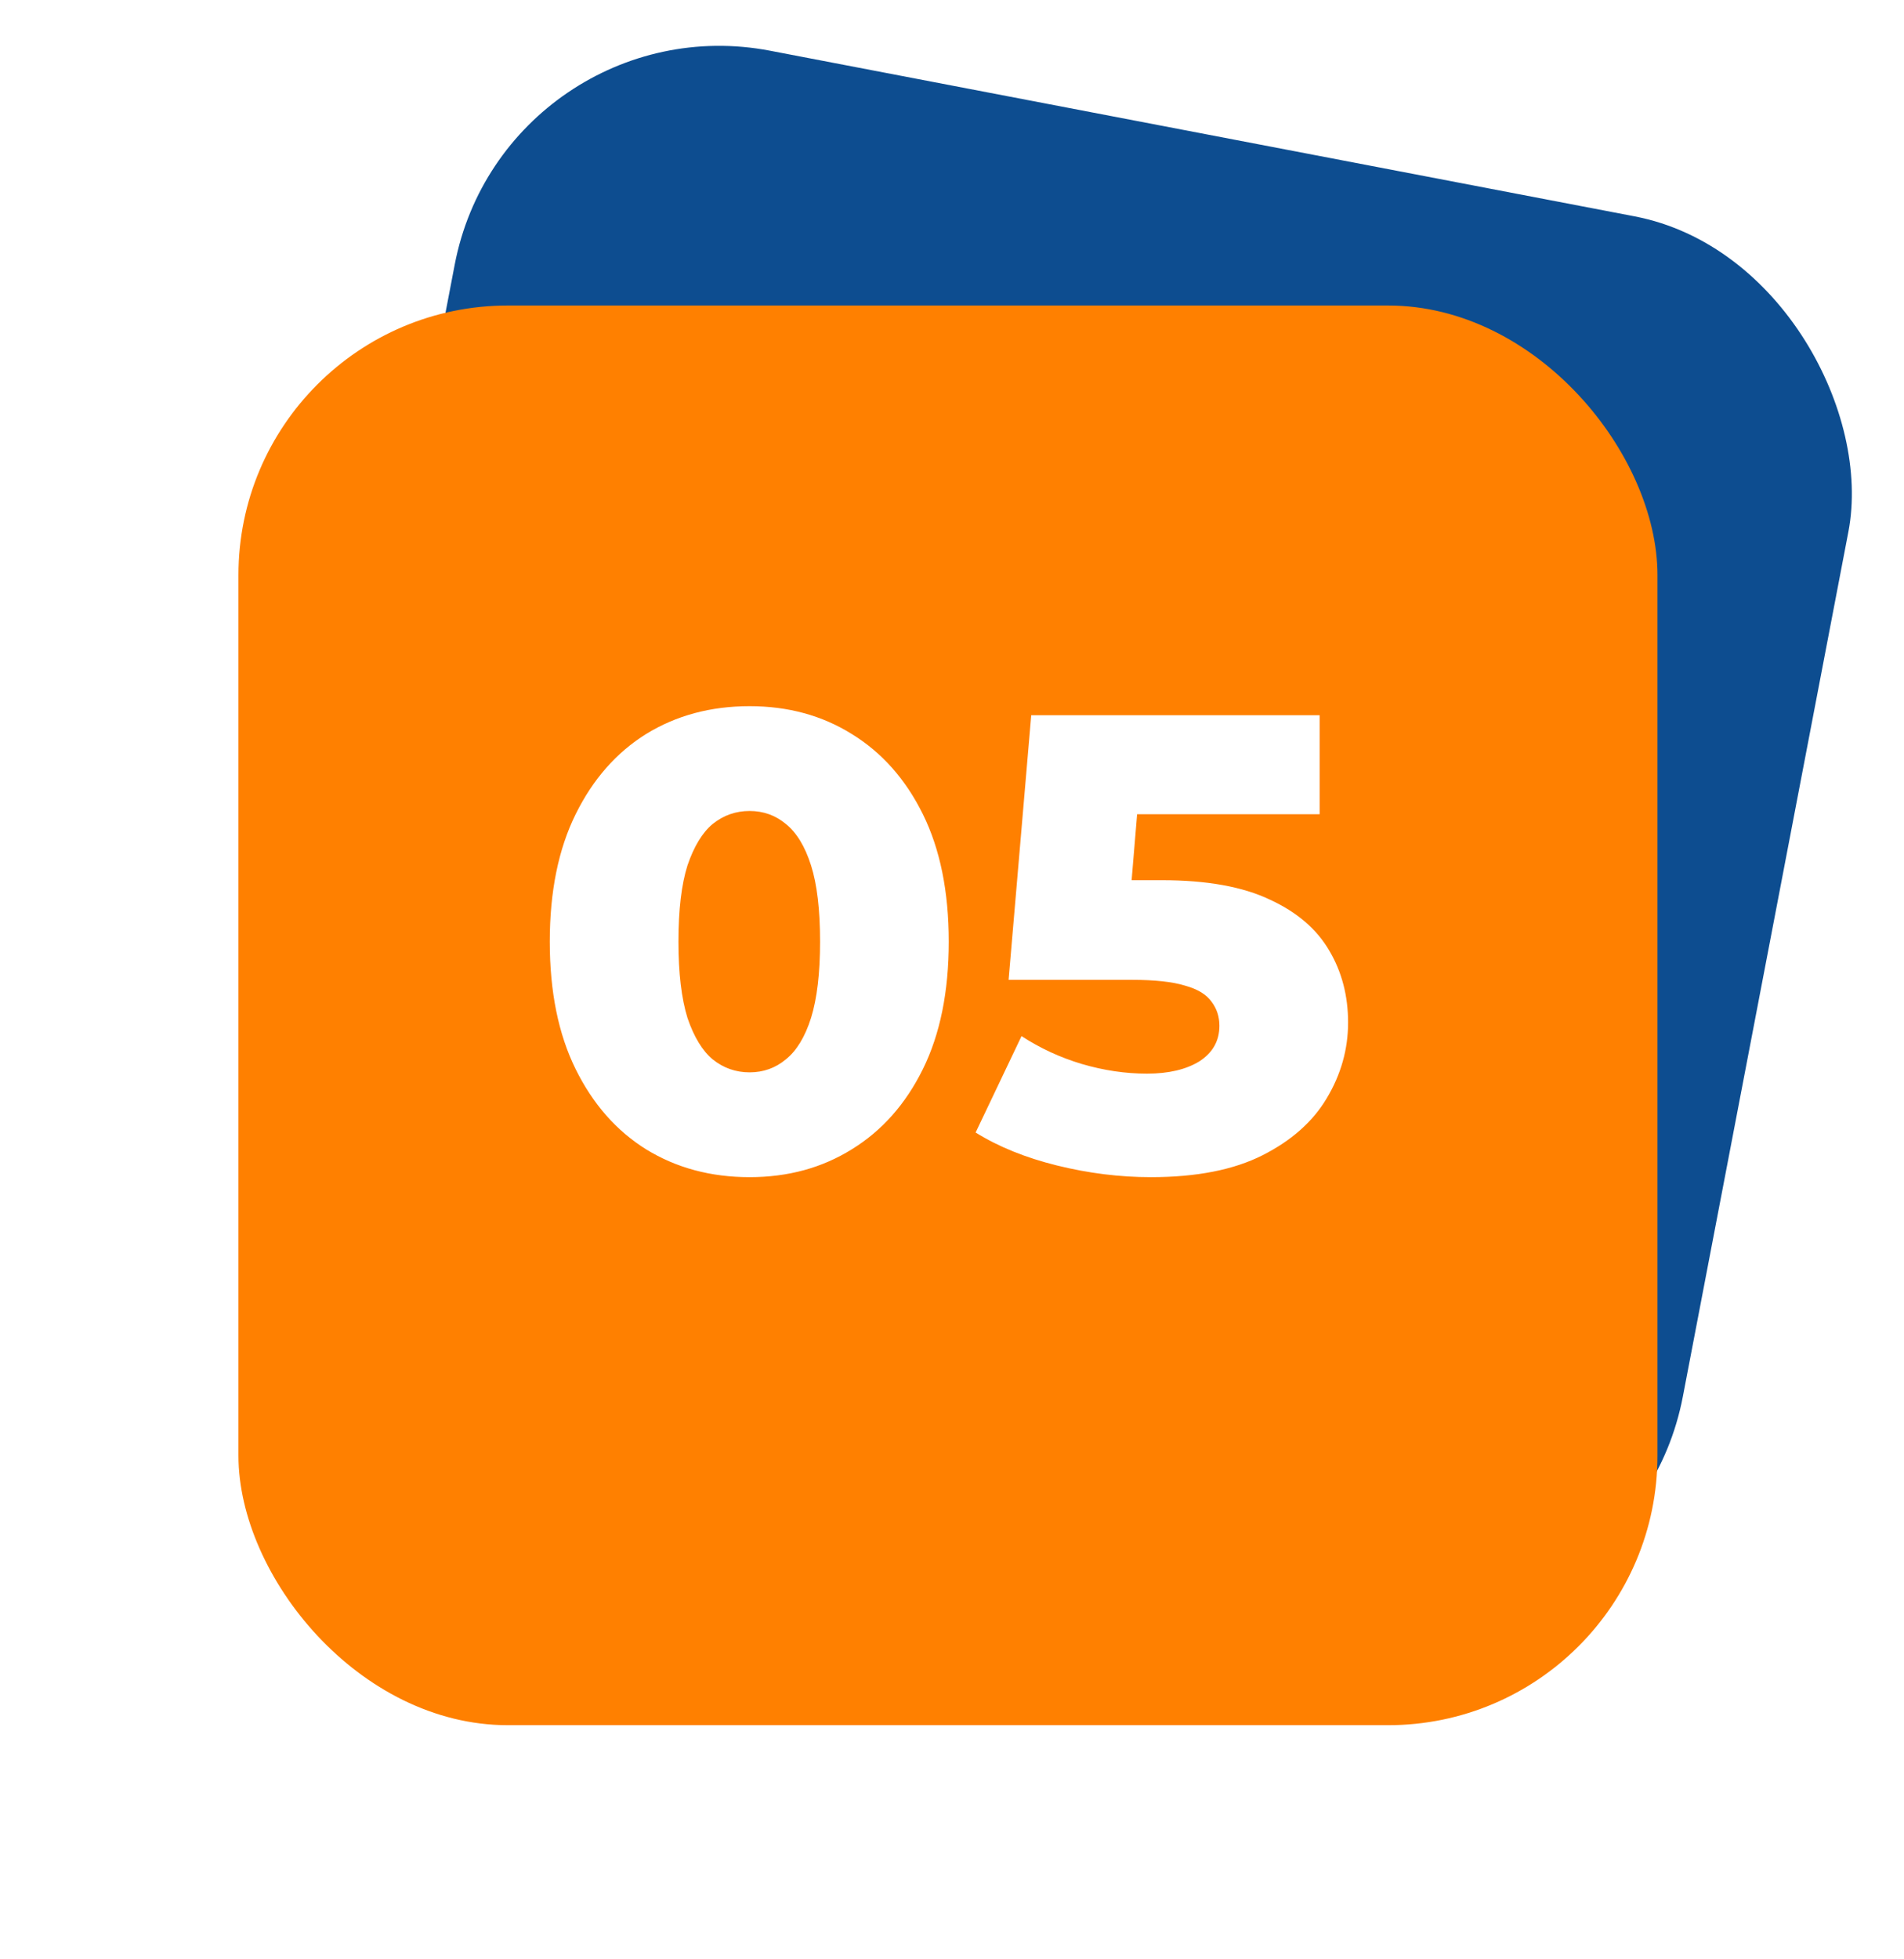
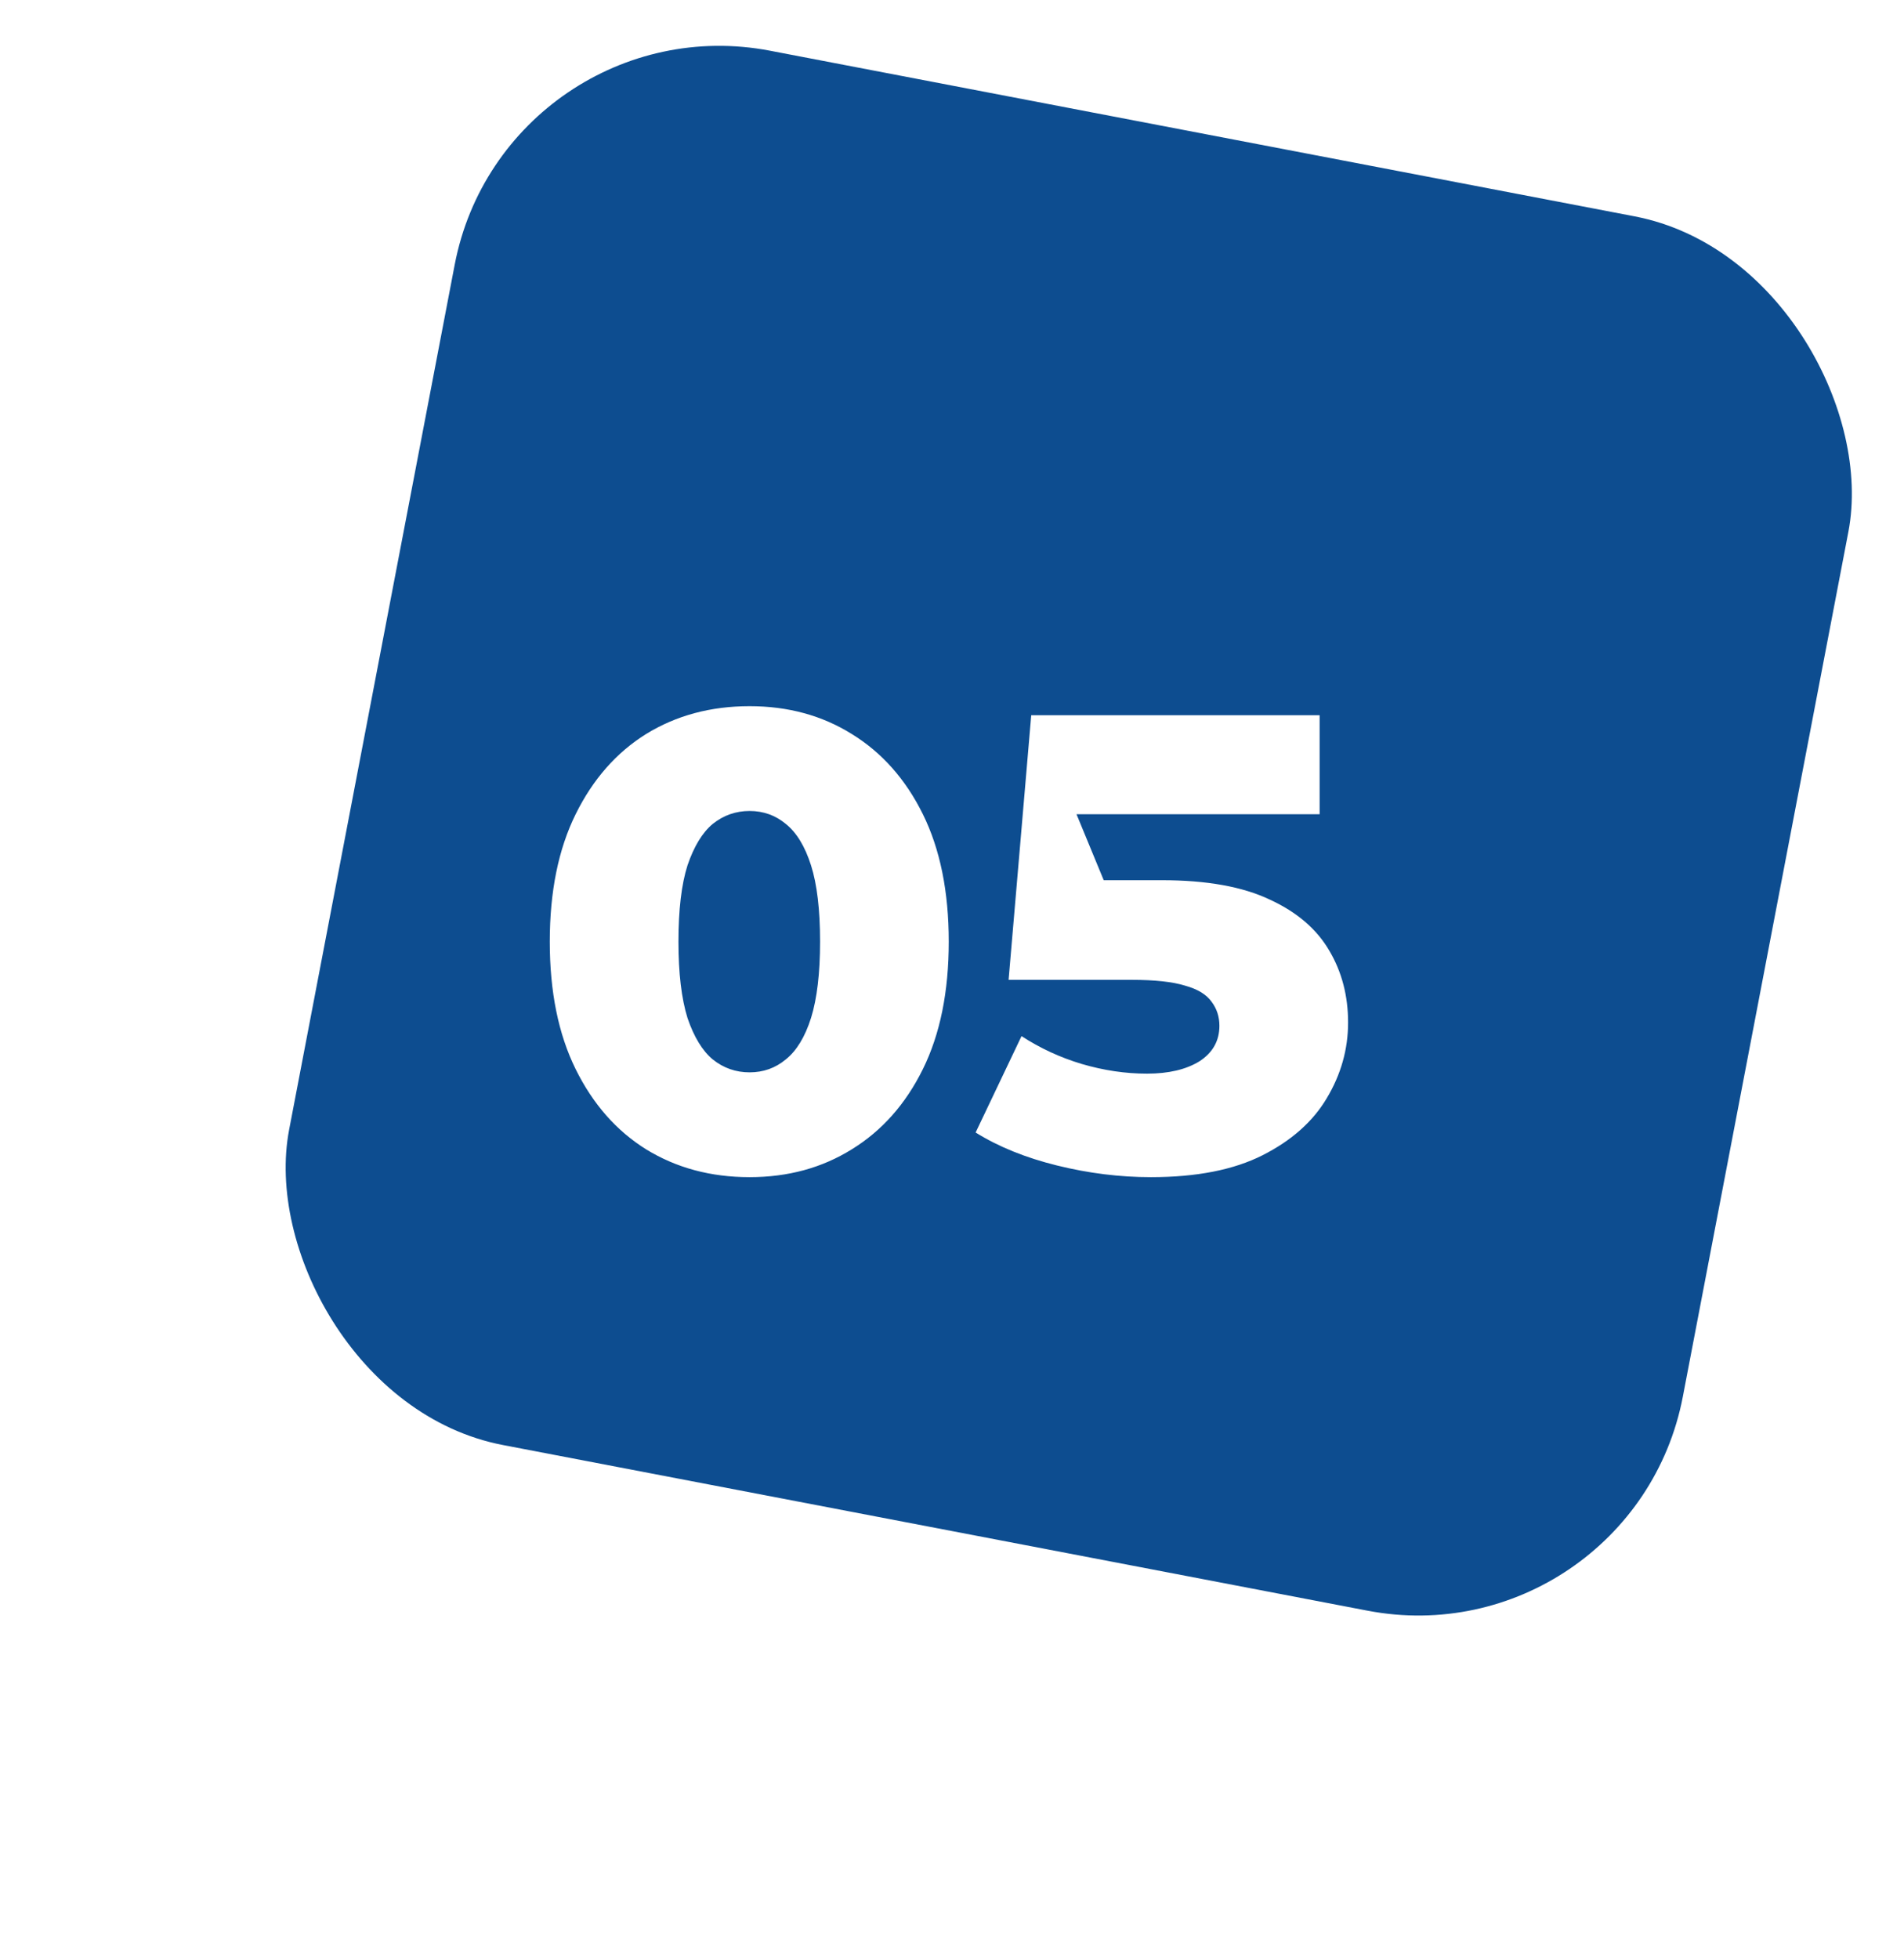
<svg xmlns="http://www.w3.org/2000/svg" width="106" height="109" viewBox="0 0 106 109" fill="none">
  <rect x="28.135" width="79" height="79" rx="15" transform="rotate(10.841 28.135 0)" fill="#0D4D90" />
  <g filter="url(#filter0_d_170_1141)">
-     <rect x="13.275" y="13" width="79" height="79" rx="15" fill="#FF8000" />
-   </g>
-   <path d="M41.731 65.504C39.571 65.504 37.651 64.988 35.971 63.956C34.315 62.924 33.007 61.436 32.047 59.492C31.087 57.548 30.607 55.184 30.607 52.4C30.607 49.616 31.087 47.252 32.047 45.308C33.007 43.364 34.315 41.876 35.971 40.844C37.651 39.812 39.571 39.296 41.731 39.296C43.867 39.296 45.763 39.812 47.419 40.844C49.099 41.876 50.419 43.364 51.379 45.308C52.339 47.252 52.819 49.616 52.819 52.4C52.819 55.184 52.339 57.548 51.379 59.492C50.419 61.436 49.099 62.924 47.419 63.956C45.763 64.988 43.867 65.504 41.731 65.504ZM41.731 59.672C42.499 59.672 43.171 59.432 43.747 58.952C44.347 58.472 44.815 57.704 45.151 56.648C45.487 55.568 45.655 54.152 45.655 52.4C45.655 50.624 45.487 49.208 45.151 48.152C44.815 47.096 44.347 46.328 43.747 45.848C43.171 45.368 42.499 45.128 41.731 45.128C40.963 45.128 40.279 45.368 39.679 45.848C39.103 46.328 38.635 47.096 38.275 48.152C37.939 49.208 37.771 50.624 37.771 52.4C37.771 54.152 37.939 55.568 38.275 56.648C38.635 57.704 39.103 58.472 39.679 58.952C40.279 59.432 40.963 59.672 41.731 59.672ZM64.071 65.504C62.343 65.504 60.603 65.288 58.851 64.856C57.099 64.424 55.587 63.812 54.315 63.02L56.871 57.656C57.903 58.328 59.019 58.844 60.219 59.204C61.443 59.564 62.655 59.744 63.855 59.744C65.055 59.744 66.027 59.516 66.771 59.06C67.515 58.58 67.887 57.92 67.887 57.08C67.887 56.576 67.743 56.132 67.455 55.748C67.167 55.34 66.675 55.04 65.979 54.848C65.283 54.632 64.287 54.524 62.991 54.524H56.151L57.411 39.8H73.467V45.308H59.931L63.567 42.176L62.739 52.112L59.103 48.98H64.683C67.179 48.98 69.183 49.34 70.695 50.06C72.207 50.756 73.311 51.704 74.007 52.904C74.703 54.08 75.051 55.412 75.051 56.9C75.051 58.388 74.655 59.792 73.863 61.112C73.095 62.408 71.907 63.464 70.299 64.28C68.691 65.096 66.615 65.504 64.071 65.504Z" fill="white" />
+     </g>
+   <path d="M41.731 65.504C39.571 65.504 37.651 64.988 35.971 63.956C34.315 62.924 33.007 61.436 32.047 59.492C31.087 57.548 30.607 55.184 30.607 52.4C30.607 49.616 31.087 47.252 32.047 45.308C33.007 43.364 34.315 41.876 35.971 40.844C37.651 39.812 39.571 39.296 41.731 39.296C43.867 39.296 45.763 39.812 47.419 40.844C49.099 41.876 50.419 43.364 51.379 45.308C52.339 47.252 52.819 49.616 52.819 52.4C52.819 55.184 52.339 57.548 51.379 59.492C50.419 61.436 49.099 62.924 47.419 63.956C45.763 64.988 43.867 65.504 41.731 65.504ZM41.731 59.672C42.499 59.672 43.171 59.432 43.747 58.952C44.347 58.472 44.815 57.704 45.151 56.648C45.487 55.568 45.655 54.152 45.655 52.4C45.655 50.624 45.487 49.208 45.151 48.152C44.815 47.096 44.347 46.328 43.747 45.848C43.171 45.368 42.499 45.128 41.731 45.128C40.963 45.128 40.279 45.368 39.679 45.848C39.103 46.328 38.635 47.096 38.275 48.152C37.939 49.208 37.771 50.624 37.771 52.4C37.771 54.152 37.939 55.568 38.275 56.648C38.635 57.704 39.103 58.472 39.679 58.952C40.279 59.432 40.963 59.672 41.731 59.672ZM64.071 65.504C62.343 65.504 60.603 65.288 58.851 64.856C57.099 64.424 55.587 63.812 54.315 63.02L56.871 57.656C57.903 58.328 59.019 58.844 60.219 59.204C61.443 59.564 62.655 59.744 63.855 59.744C65.055 59.744 66.027 59.516 66.771 59.06C67.515 58.58 67.887 57.92 67.887 57.08C67.887 56.576 67.743 56.132 67.455 55.748C67.167 55.34 66.675 55.04 65.979 54.848C65.283 54.632 64.287 54.524 62.991 54.524H56.151L57.411 39.8H73.467V45.308H59.931L62.739 52.112L59.103 48.98H64.683C67.179 48.98 69.183 49.34 70.695 50.06C72.207 50.756 73.311 51.704 74.007 52.904C74.703 54.08 75.051 55.412 75.051 56.9C75.051 58.388 74.655 59.792 73.863 61.112C73.095 62.408 71.907 63.464 70.299 64.28C68.691 65.096 66.615 65.504 64.071 65.504Z" fill="white" />
  <defs>
    <filter id="filter0_d_170_1141" x="0.975" y="4.7" width="103.6" height="103.6" filterUnits="userSpaceOnUse" color-interpolation-filters="sRGB">
      <feFlood flood-opacity="0" result="BackgroundImageFix" />
      <feColorMatrix in="SourceAlpha" type="matrix" values="0 0 0 0 0 0 0 0 0 0 0 0 0 0 0 0 0 0 127 0" result="hardAlpha" />
      <feOffset dy="4" />
      <feGaussianBlur stdDeviation="6.15" />
      <feComposite in2="hardAlpha" operator="out" />
      <feColorMatrix type="matrix" values="0 0 0 0 0.051 0 0 0 0 0.302 0 0 0 0 0.565 0 0 0 0.39 0" />
      <feBlend mode="normal" in2="BackgroundImageFix" result="effect1_dropShadow_170_1141" />
      <feBlend mode="normal" in="SourceGraphic" in2="effect1_dropShadow_170_1141" result="shape" />
    </filter>
  </defs>
</svg>